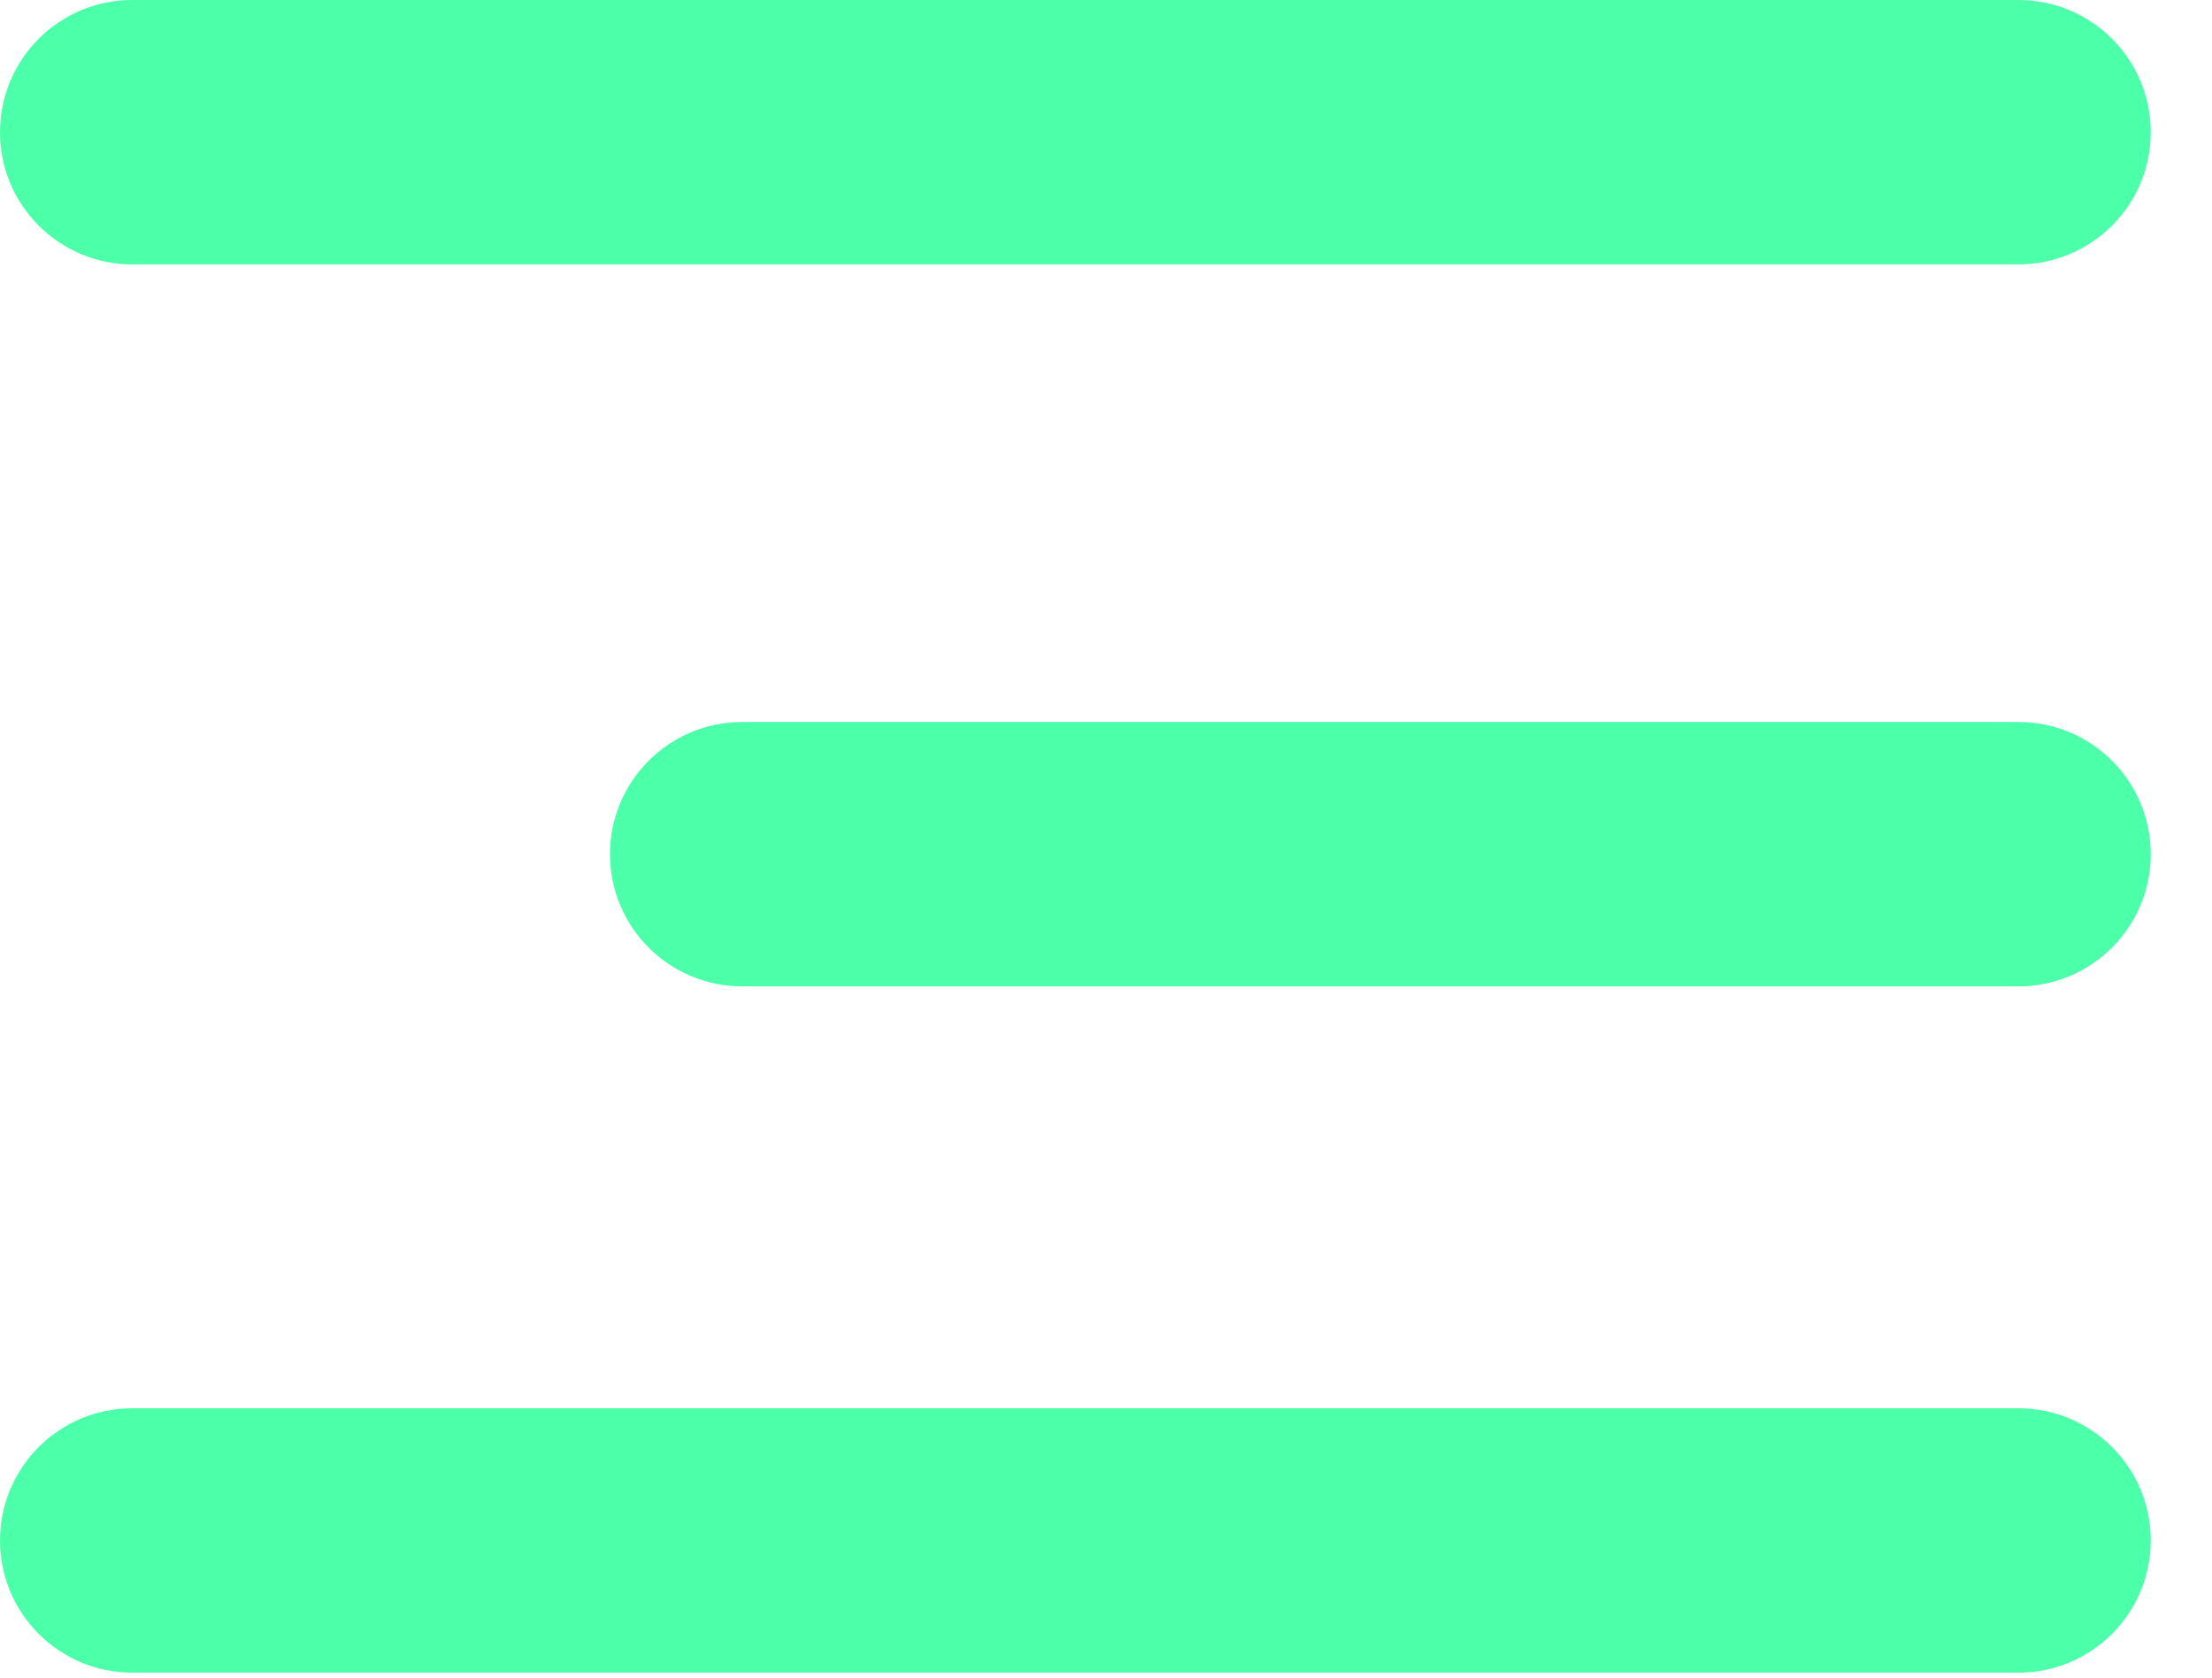
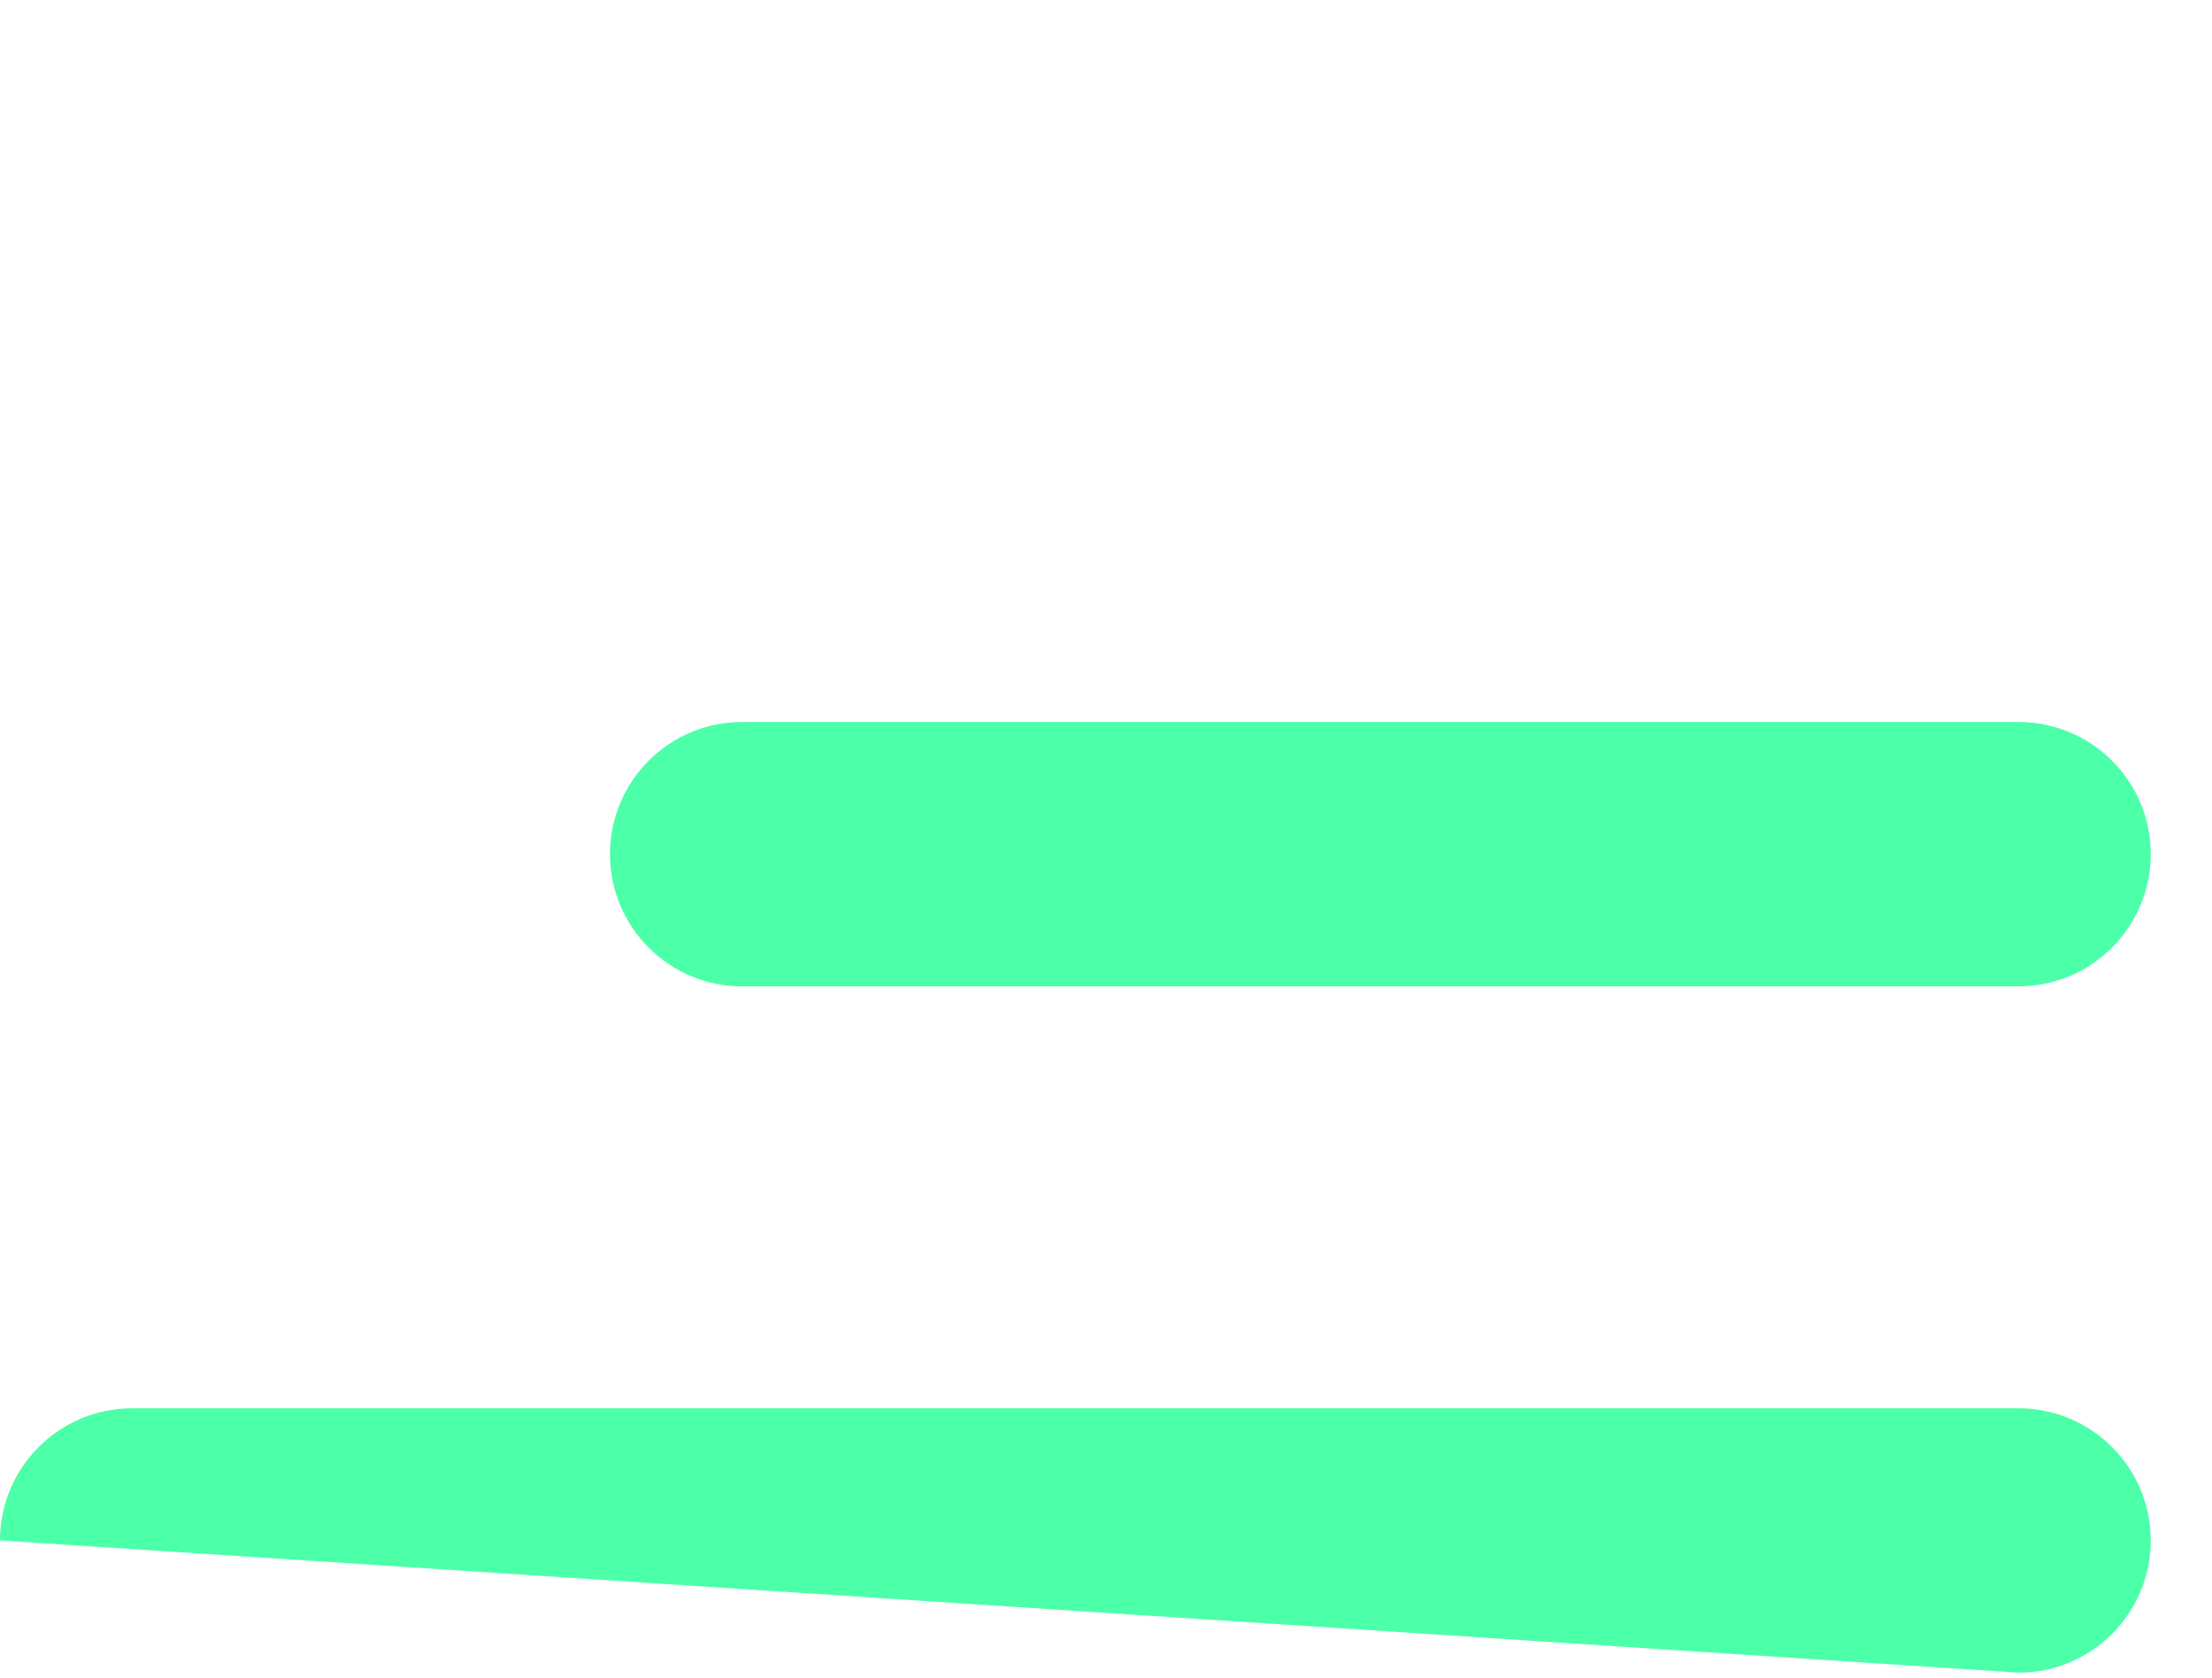
<svg xmlns="http://www.w3.org/2000/svg" width="29" height="22" viewBox="0 0 29 22" fill="none">
-   <path fill-rule="evenodd" clip-rule="evenodd" d="M28.197 1.734C28.197 0.776 27.42 6.78596e-08 26.463 1.51569e-07L1.734 2.31346e-06C0.776 2.39717e-06 1.1512e-05 0.776 1.15957e-05 1.734C1.16794e-05 2.691 0.776 3.467 1.734 3.467L26.463 3.467C27.42 3.467 28.197 2.691 28.197 1.734Z" fill="#4CFFA9" />
  <path fill-rule="evenodd" clip-rule="evenodd" d="M28.197 11.201C28.197 10.244 27.42 9.468 26.463 9.468L9.73 9.468C8.773 9.468 7.997 10.244 7.997 11.201C7.997 12.159 8.773 12.935 9.73 12.935L26.463 12.935C27.42 12.935 28.197 12.159 28.197 11.201Z" fill="#4CFFA9" />
-   <path fill-rule="evenodd" clip-rule="evenodd" d="M28.197 20.201C28.197 19.244 27.42 18.468 26.463 18.468L1.734 18.468C0.776 18.468 1.1512e-05 19.244 1.15957e-05 20.201C1.16794e-05 21.159 0.776 21.935 1.734 21.935L26.463 21.935C27.42 21.935 28.197 21.159 28.197 20.201Z" fill="#4CFFA9" />
+   <path fill-rule="evenodd" clip-rule="evenodd" d="M28.197 20.201C28.197 19.244 27.42 18.468 26.463 18.468L1.734 18.468C0.776 18.468 1.1512e-05 19.244 1.15957e-05 20.201L26.463 21.935C27.42 21.935 28.197 21.159 28.197 20.201Z" fill="#4CFFA9" />
</svg>